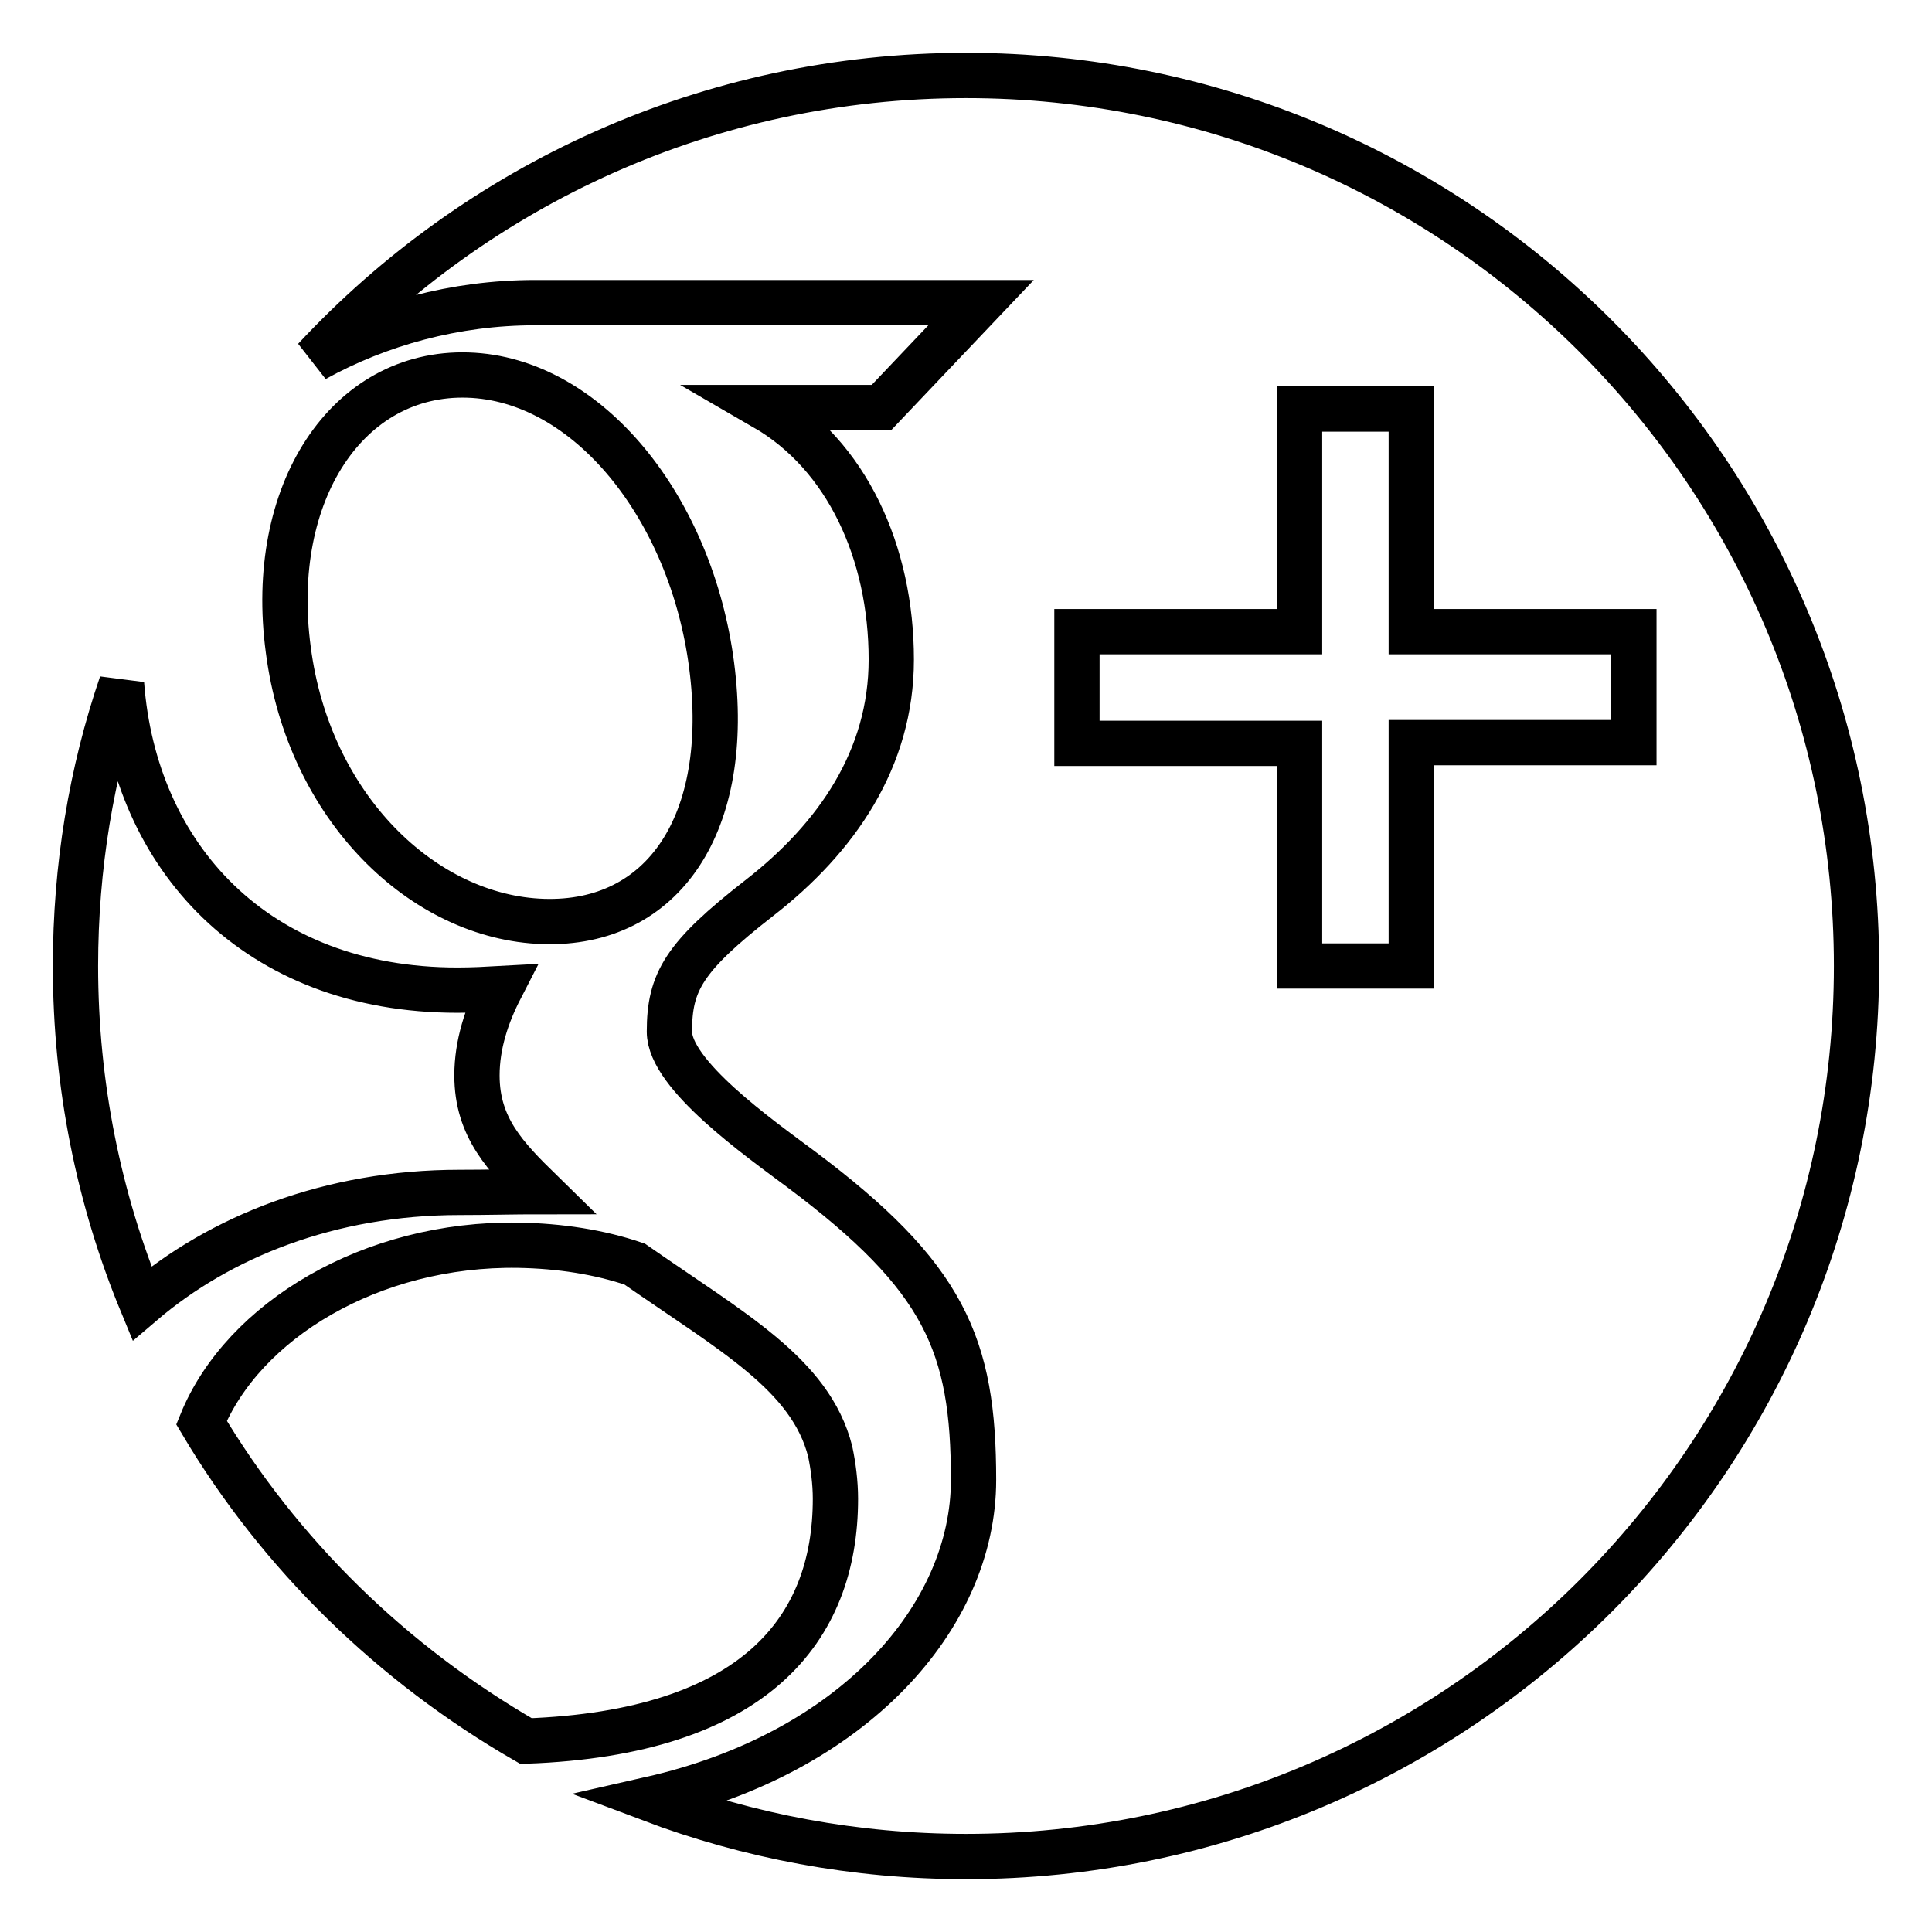
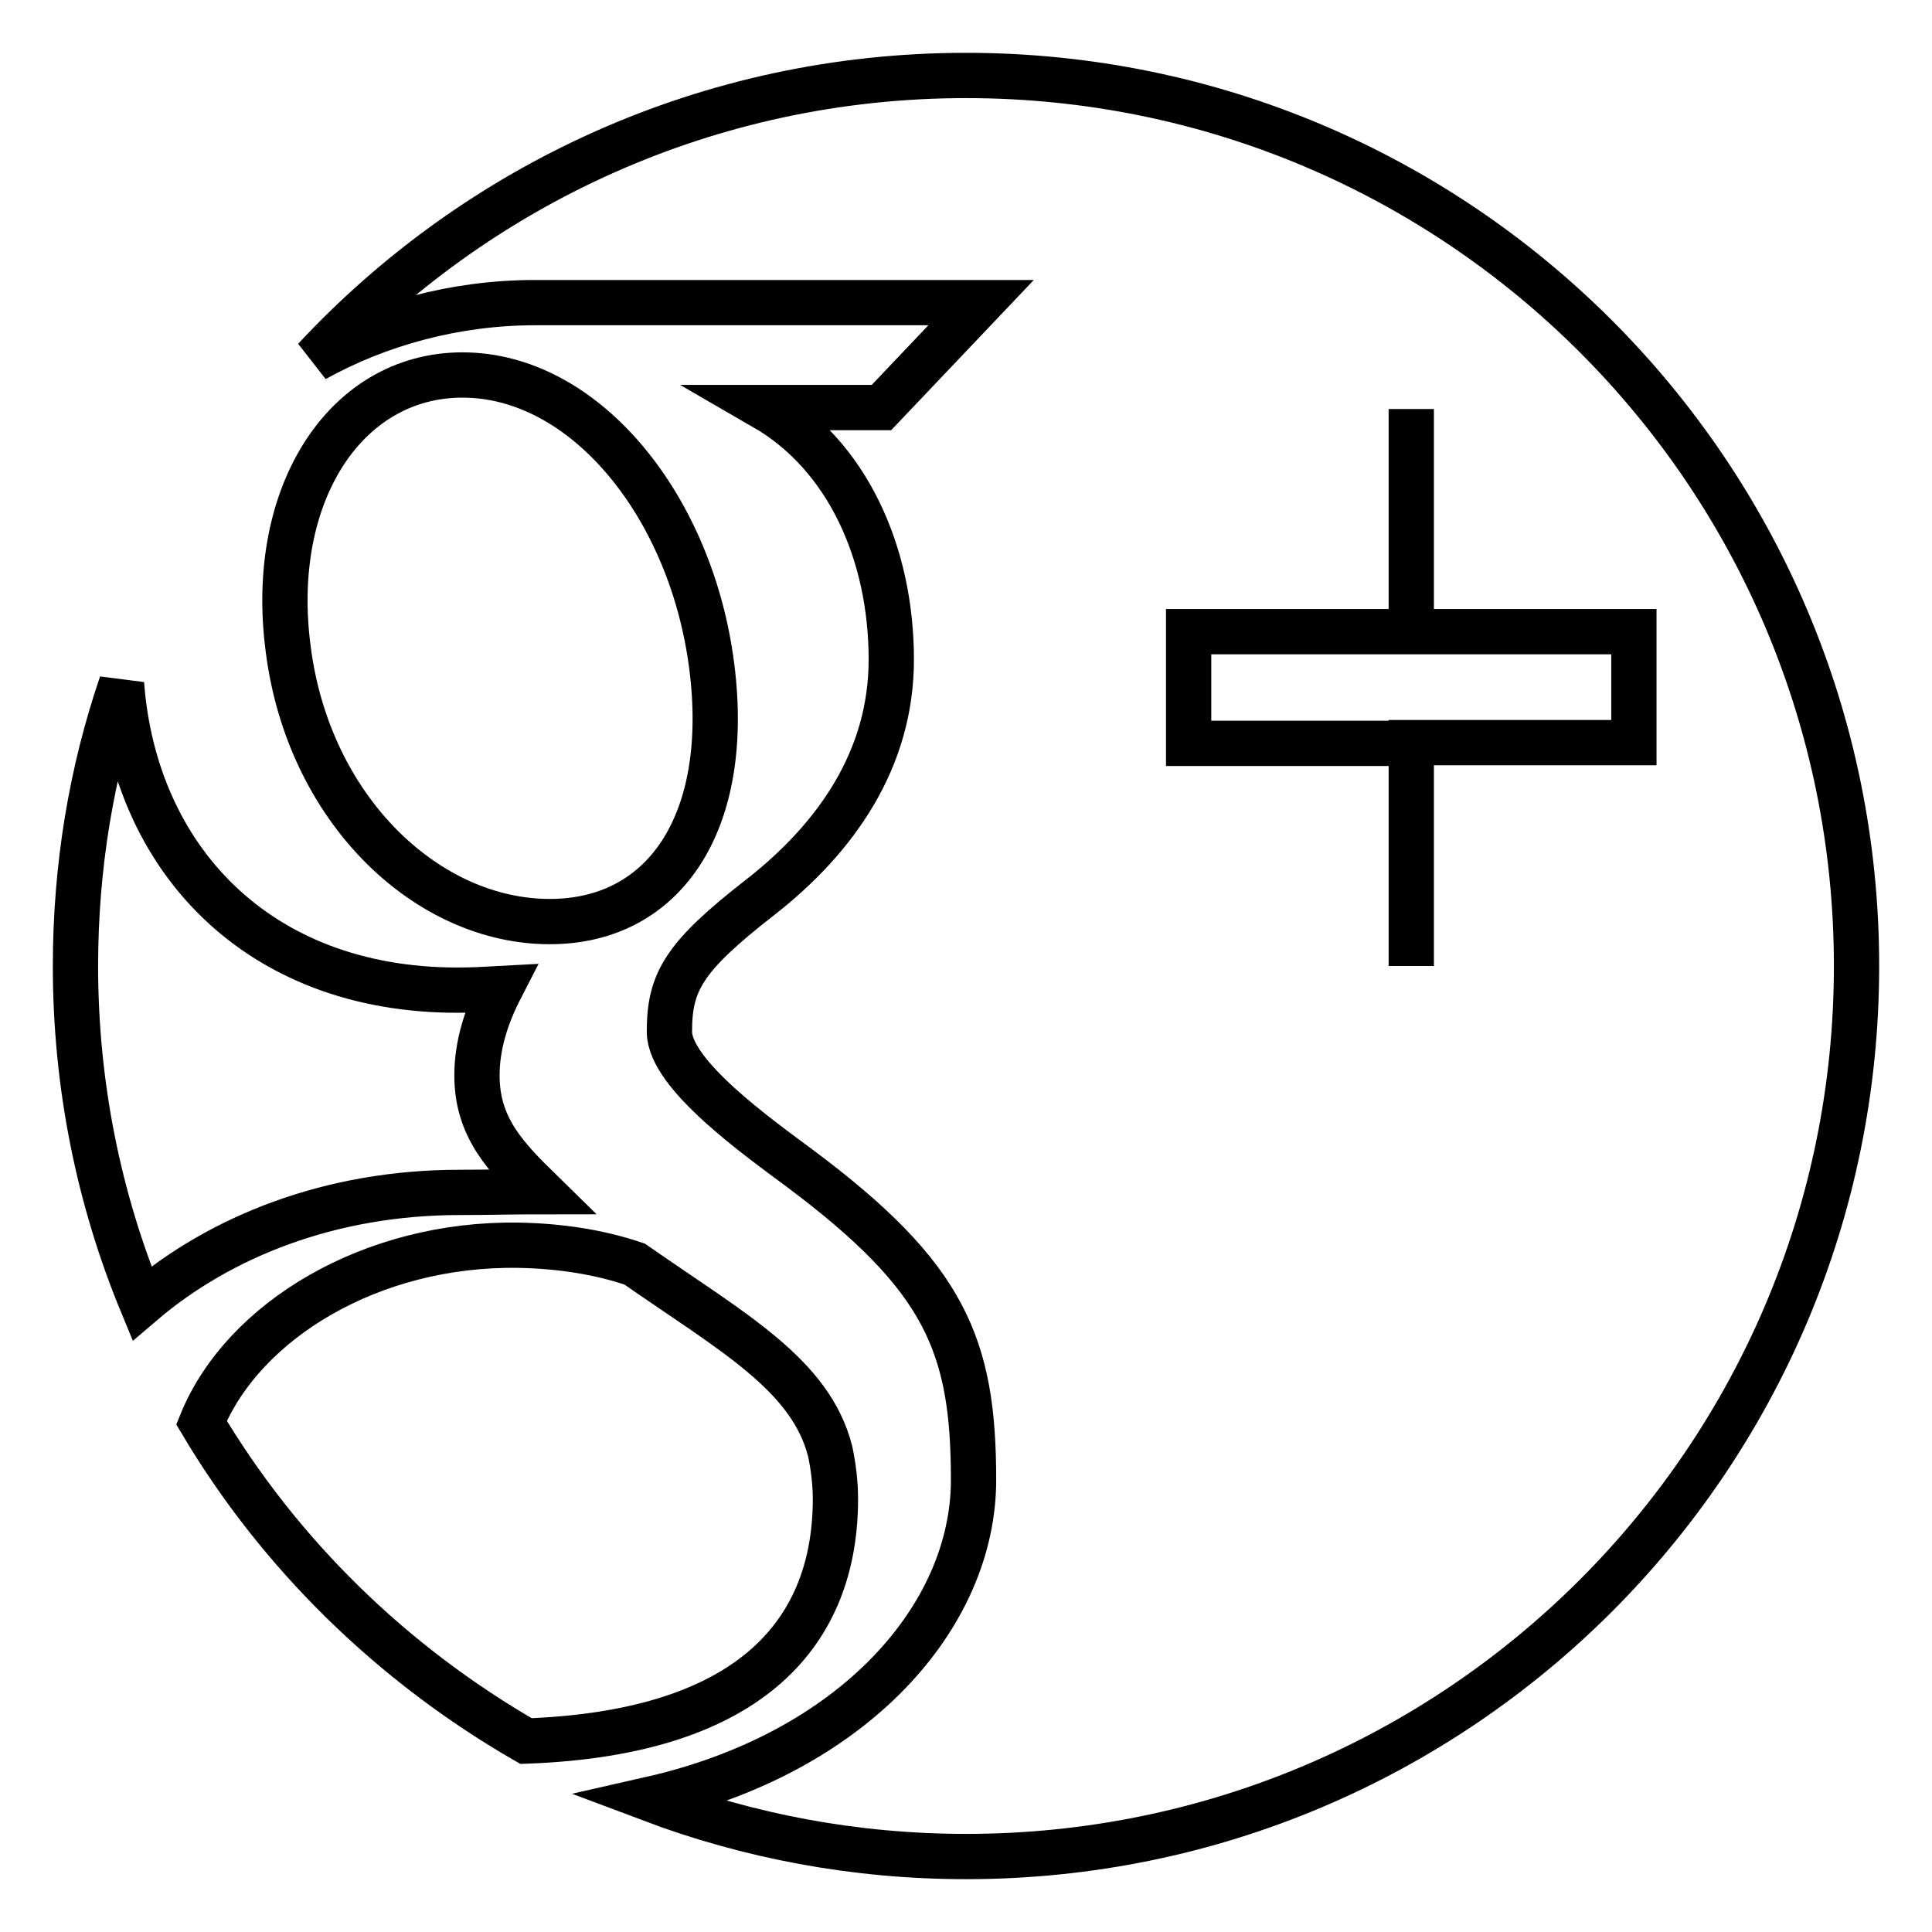
<svg xmlns="http://www.w3.org/2000/svg" version="1.1" x="0px" y="0px" viewBox="0 0 256 256" enable-background="new 0 0 256 256" xml:space="preserve">
  <g>
-     <path stroke-width="6" fill-opacity="0" stroke="#000000" d="M110.7,198.6c0,17.3-10.7,31-41,32.1C52,220.5,37.1,206,26.7,188.5c5.5-13.5,22.5-23.8,42-23.5 c5.5,0.1,10.7,0.9,15.4,2.5c12.9,9,23.3,14.6,25.9,24.8C110.4,194.2,110.7,196.4,110.7,198.6L110.7,198.6z M128,10 c-34.1,0-64.8,14.5-86.3,37.6c8.5-4.7,18.6-7.5,29.2-7.5c15.5,0,59.1,0,59.1,0l-13.2,13.9h-15.5c10.9,6.3,16.8,19.2,16.8,33.4 c0,13.1-7.2,23.6-17.5,31.6c-10,7.8-11.9,11.1-11.9,17.7c0,5.7,11.9,14.1,17.4,18.2c19.1,14.3,22.9,23.3,22.9,41.2 c0,18.1-15.9,36.2-42.8,42.3c13,4.9,27.1,7.6,41.8,7.6c65.2,0,118-52.8,118-118C246,62.8,193.2,10,128,10L128,10z M187,98.5V128 h-14.8V98.5h-29.5V83.7h29.5V54.2H187v29.5h29.5v14.7H187z M94.3,88.2c2.7,20.9-6.4,34.4-22.3,33.9c-15.9-0.5-31.1-15.1-33.8-36 C35.4,65.2,46.1,49.2,62,49.7C77.9,50.2,91.6,67.3,94.3,88.2z M60.9,158c-17.2,0-31.8,5.9-42.1,14.7C13.1,158.9,10,143.8,10,128 c0-13.1,2.1-25.7,6.1-37.4c1.7,22.9,17.8,40.6,44.5,40.6c2,0,3.9-0.1,5.7-0.2c-1.8,3.5-3.1,7.4-3.1,11.5c0,6.9,3.8,10.8,8.5,15.4 C68.1,157.9,64.7,158,60.9,158L60.9,158z" />
+     <path stroke-width="6" fill-opacity="0" stroke="#000000" d="M110.7,198.6c0,17.3-10.7,31-41,32.1C52,220.5,37.1,206,26.7,188.5c5.5-13.5,22.5-23.8,42-23.5 c5.5,0.1,10.7,0.9,15.4,2.5c12.9,9,23.3,14.6,25.9,24.8C110.4,194.2,110.7,196.4,110.7,198.6L110.7,198.6z M128,10 c-34.1,0-64.8,14.5-86.3,37.6c8.5-4.7,18.6-7.5,29.2-7.5c15.5,0,59.1,0,59.1,0l-13.2,13.9h-15.5c10.9,6.3,16.8,19.2,16.8,33.4 c0,13.1-7.2,23.6-17.5,31.6c-10,7.8-11.9,11.1-11.9,17.7c0,5.7,11.9,14.1,17.4,18.2c19.1,14.3,22.9,23.3,22.9,41.2 c0,18.1-15.9,36.2-42.8,42.3c13,4.9,27.1,7.6,41.8,7.6c65.2,0,118-52.8,118-118C246,62.8,193.2,10,128,10L128,10z M187,98.5V128 V98.5h-29.5V83.7h29.5V54.2H187v29.5h29.5v14.7H187z M94.3,88.2c2.7,20.9-6.4,34.4-22.3,33.9c-15.9-0.5-31.1-15.1-33.8-36 C35.4,65.2,46.1,49.2,62,49.7C77.9,50.2,91.6,67.3,94.3,88.2z M60.9,158c-17.2,0-31.8,5.9-42.1,14.7C13.1,158.9,10,143.8,10,128 c0-13.1,2.1-25.7,6.1-37.4c1.7,22.9,17.8,40.6,44.5,40.6c2,0,3.9-0.1,5.7-0.2c-1.8,3.5-3.1,7.4-3.1,11.5c0,6.9,3.8,10.8,8.5,15.4 C68.1,157.9,64.7,158,60.9,158L60.9,158z" />
  </g>
</svg>